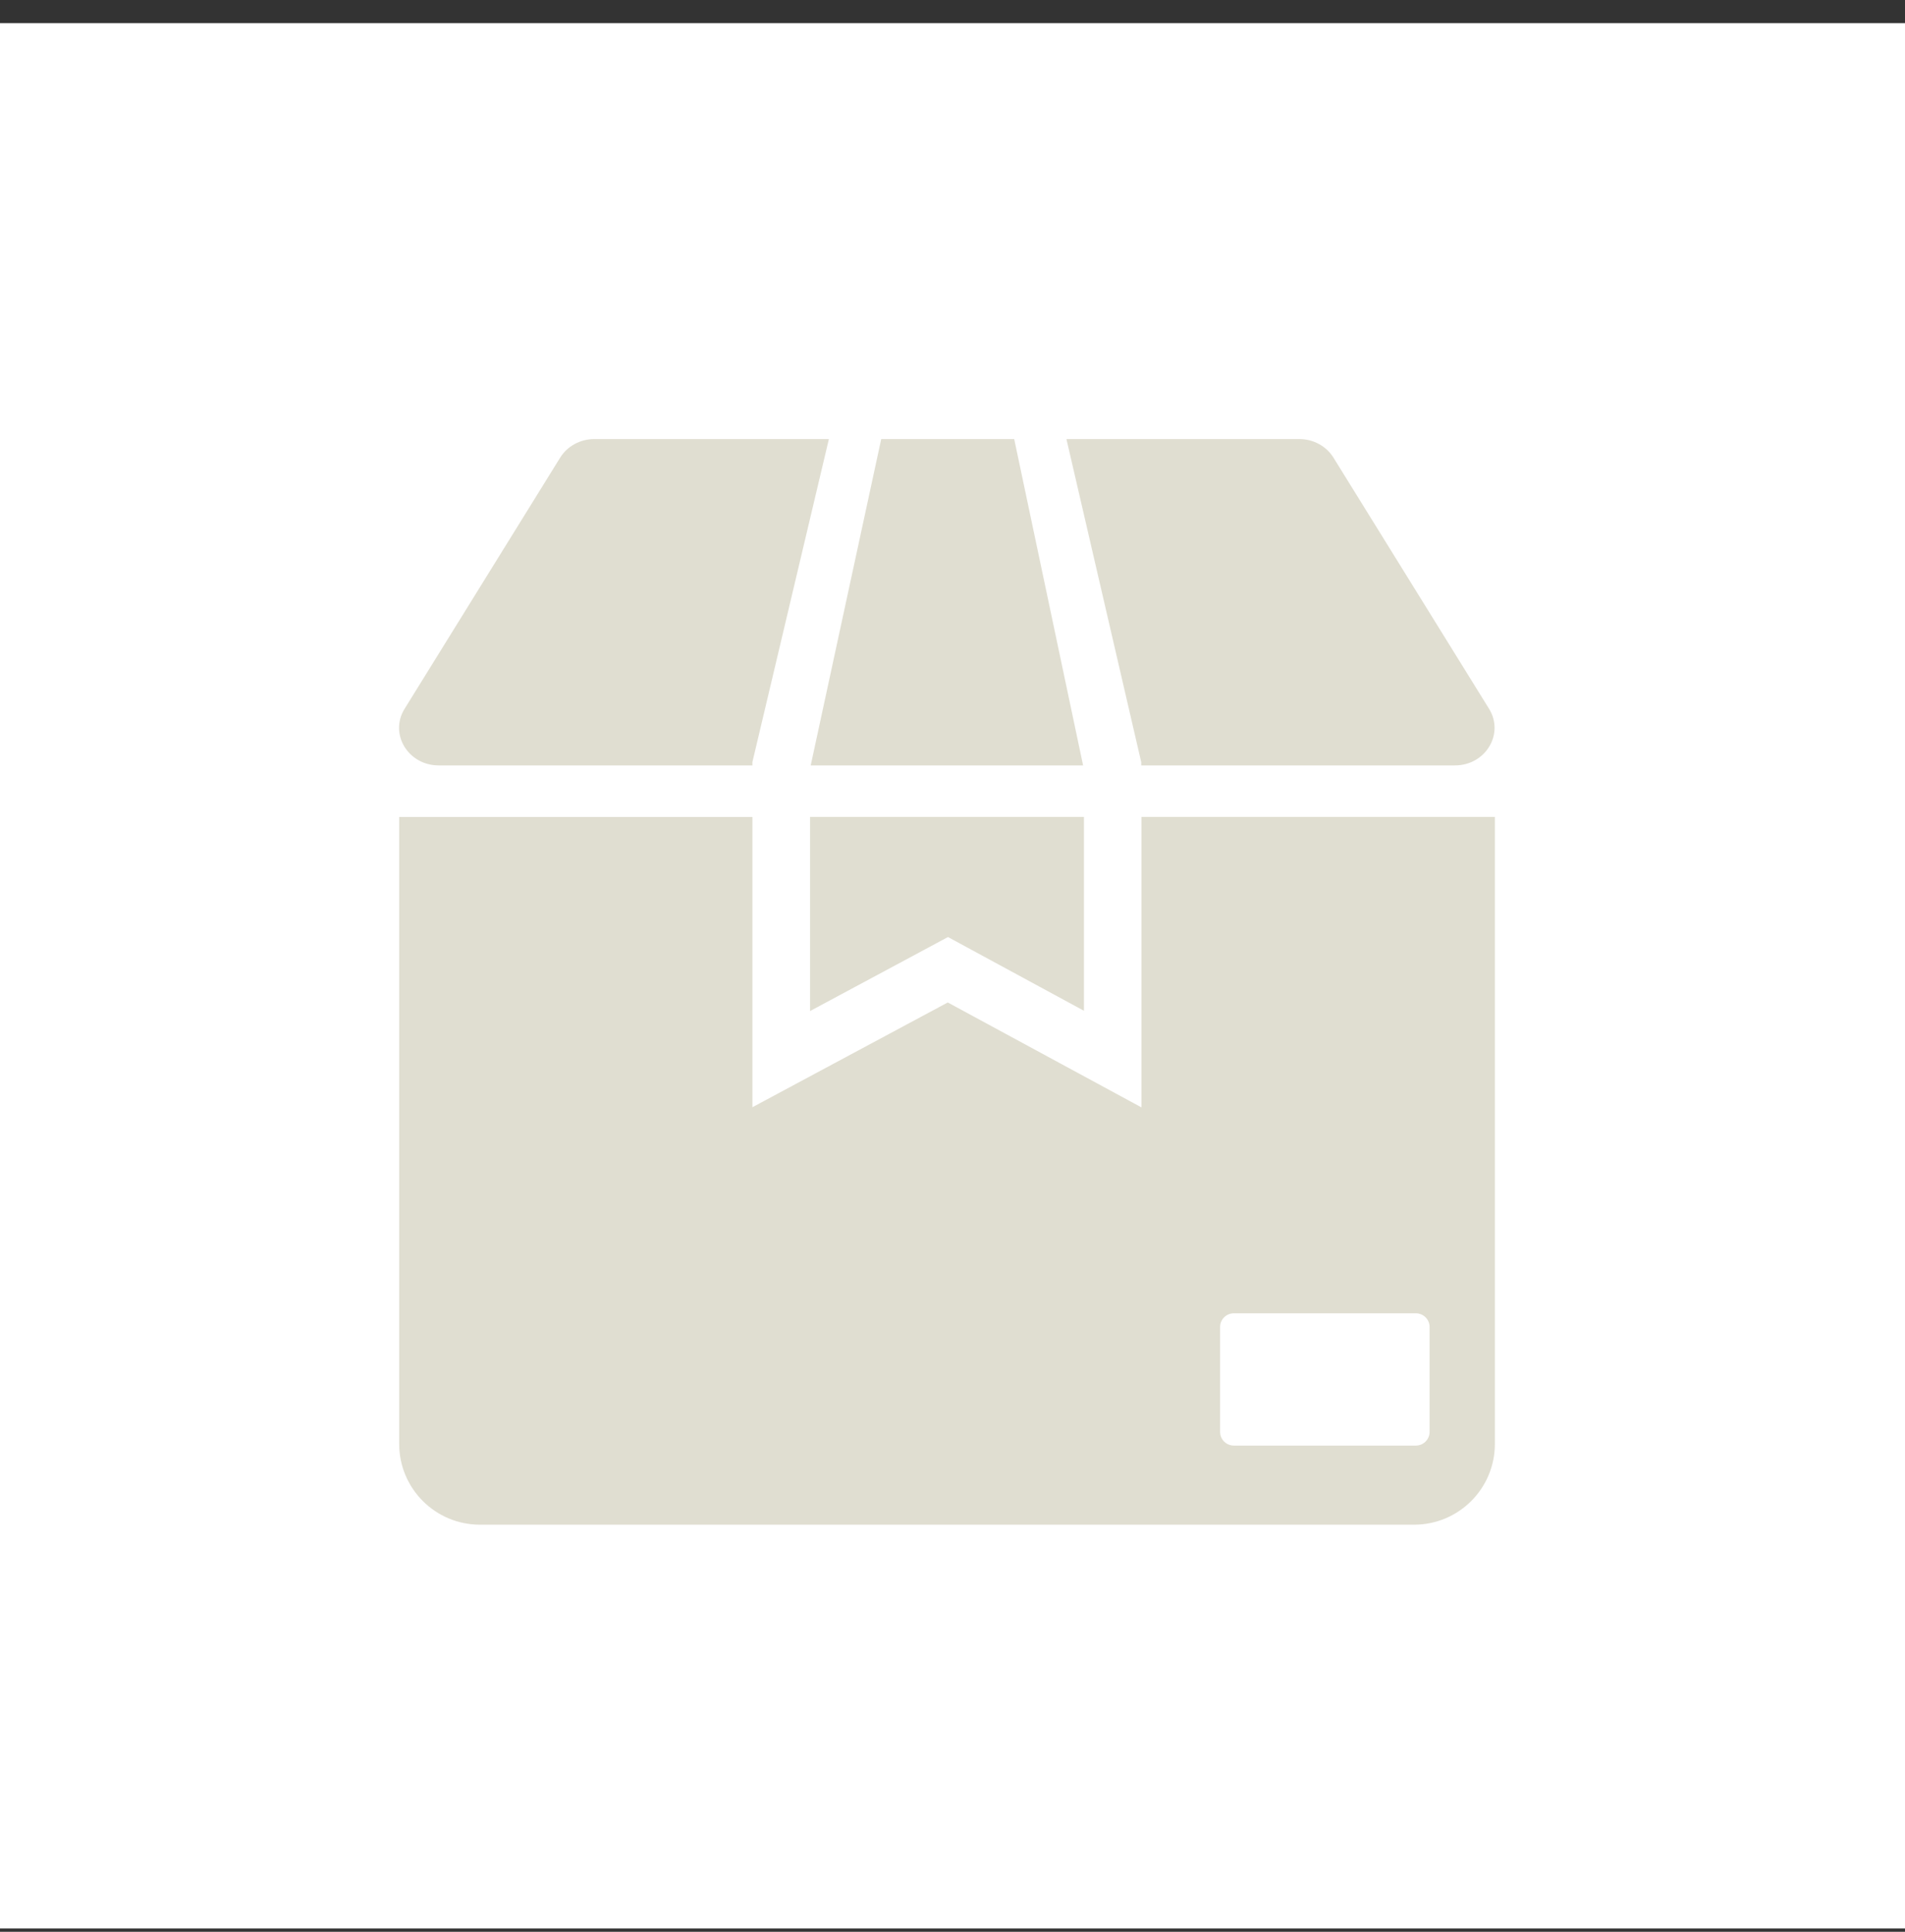
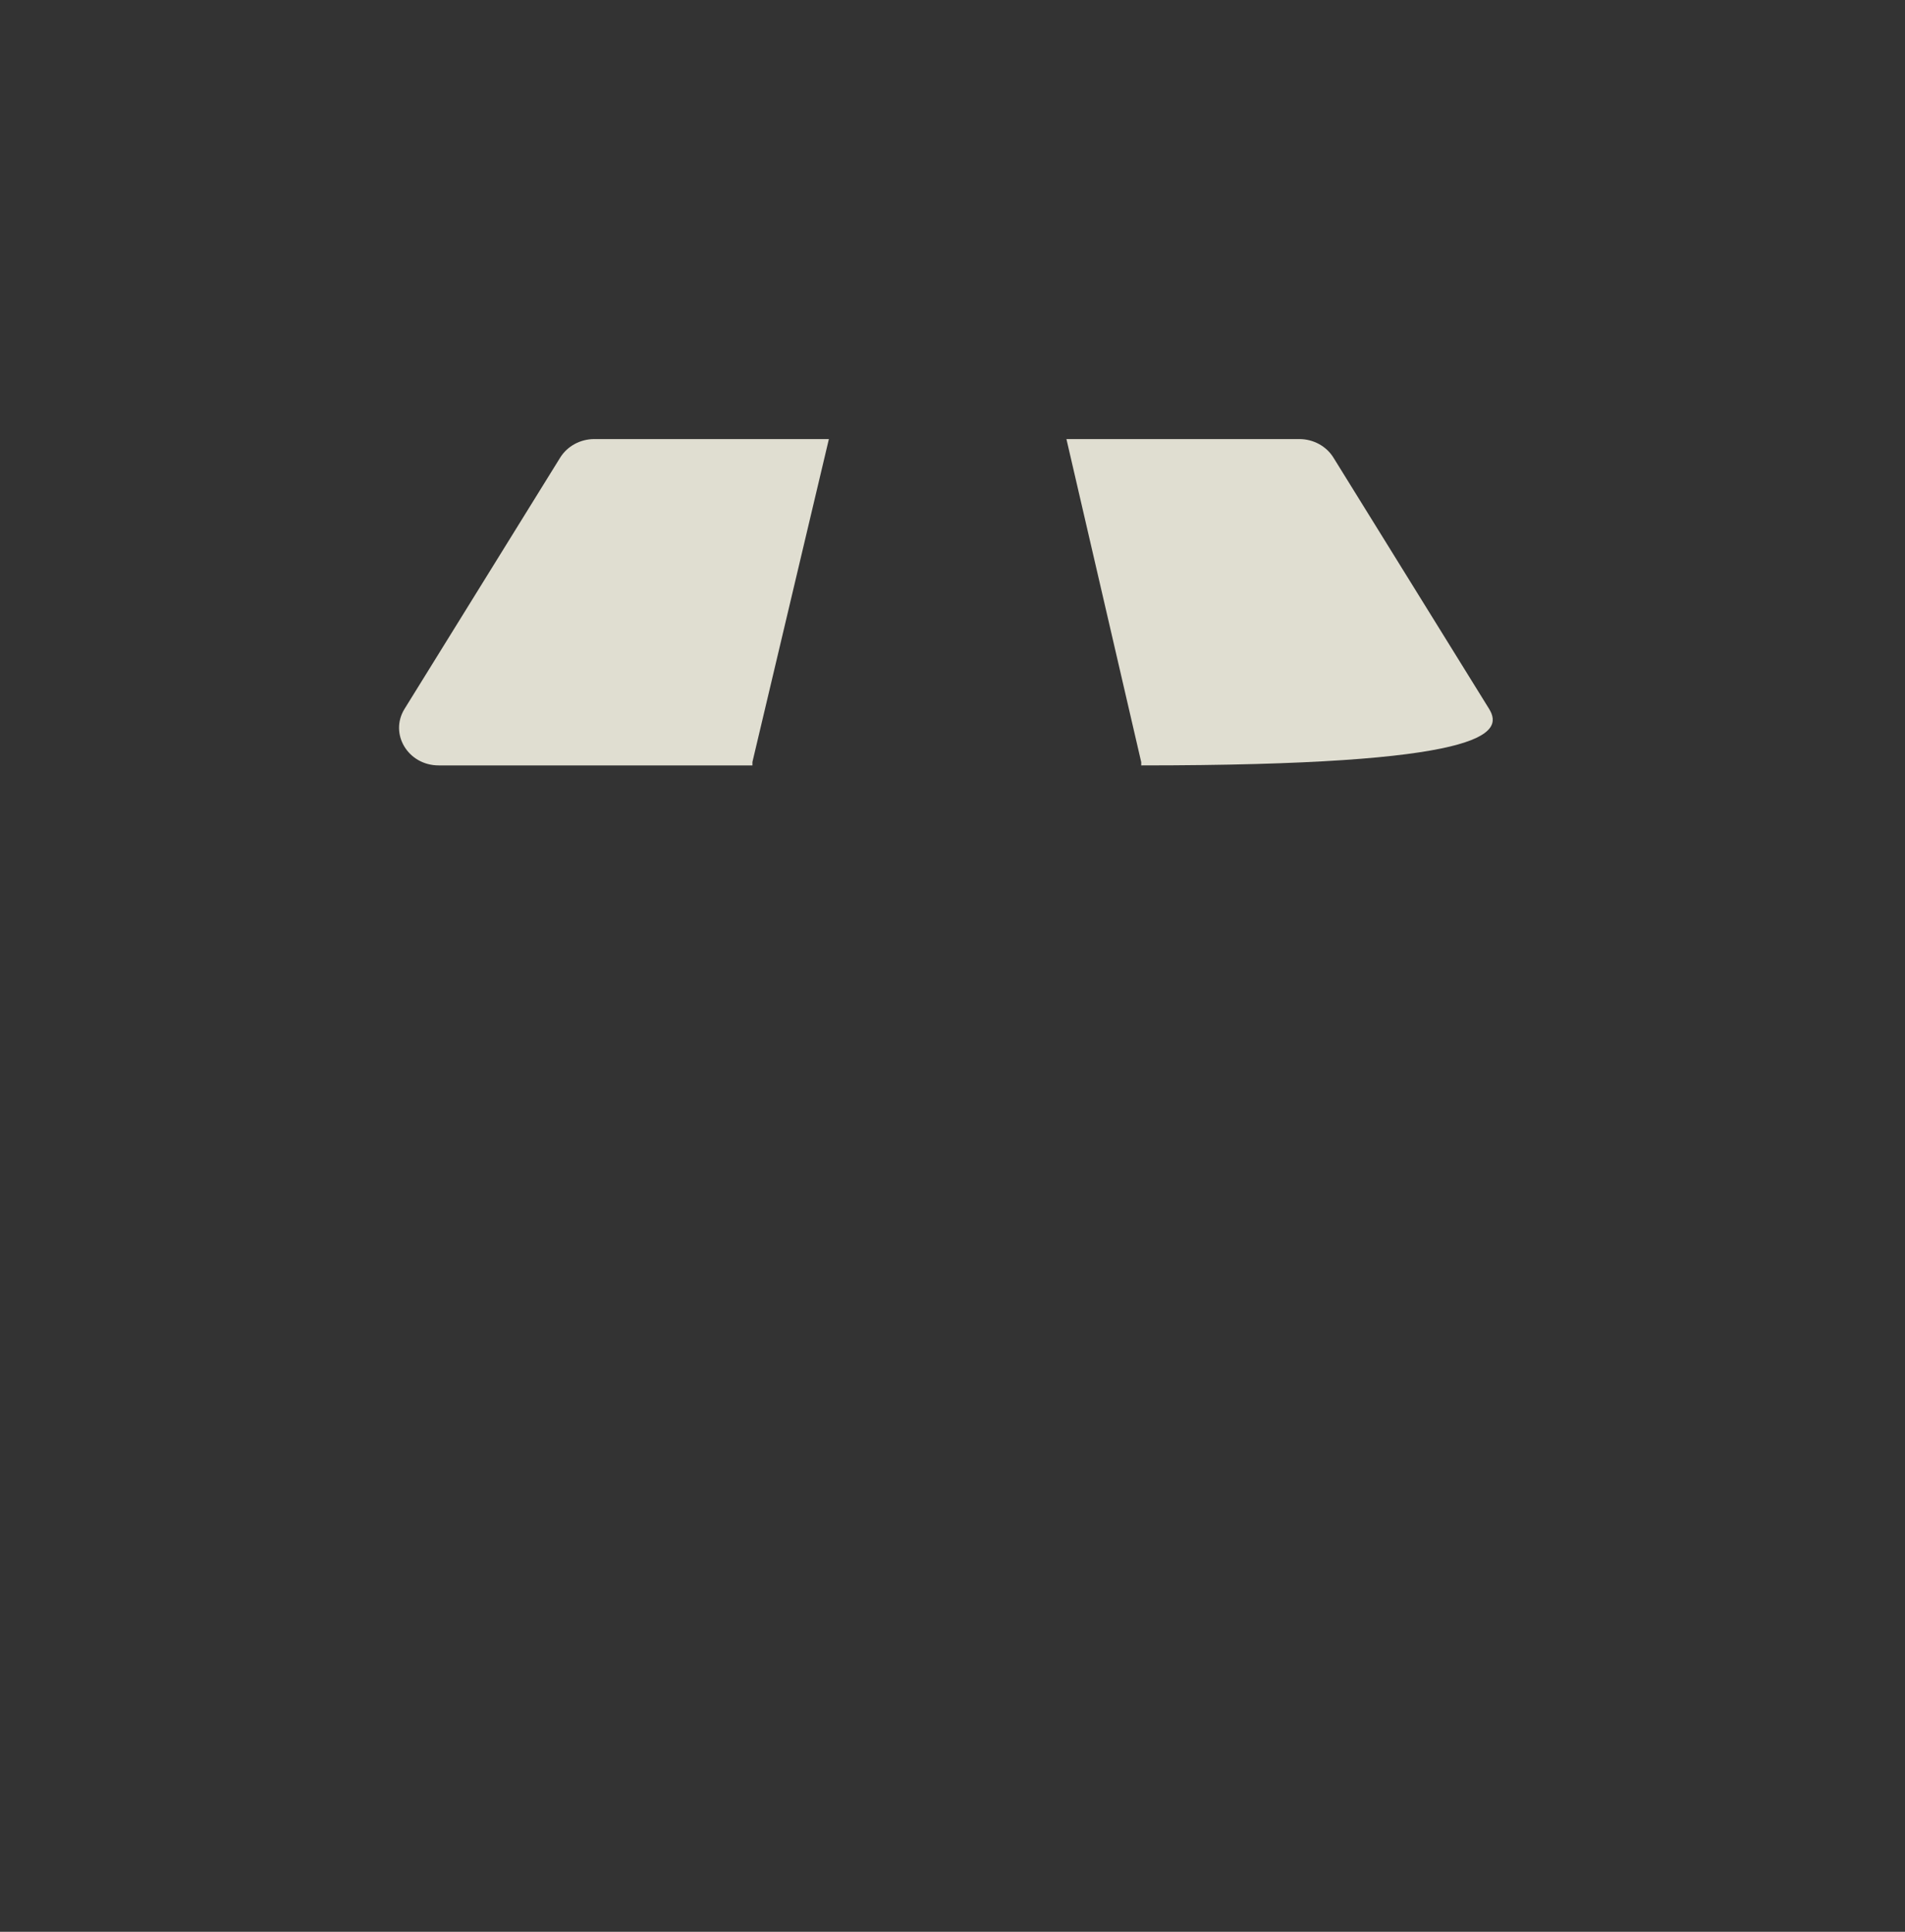
<svg xmlns="http://www.w3.org/2000/svg" width="72" height="73" viewBox="0 0 72 73" fill="none">
  <rect x="0" y="0" width="72" height="73" fill="#333333" stroke="none" />
-   <rect width="72" height="72" transform="translate(0 0.875)" fill="white" />
-   <path d="M40.968 38.196V30.87H30.617V38.206L35.829 35.41L40.968 38.196Z" fill="#E0DED1" />
-   <path d="M33.306 16.592L30.641 28.924H40.936L38.332 16.592H33.306Z" fill="#E0DED1" />
-   <path d="M56.28 26.786L50.398 17.293C50.13 16.86 49.64 16.592 49.108 16.592H40.306L43.133 28.801V28.924H54.989C56.147 28.924 56.864 27.733 56.28 26.786Z" fill="#E0DED1" />
+   <path d="M56.28 26.786L50.398 17.293C50.13 16.86 49.64 16.592 49.108 16.592H40.306L43.133 28.801V28.924C56.147 28.924 56.864 27.733 56.28 26.786Z" fill="#E0DED1" />
  <path d="M28.438 28.796L31.328 16.592H22.462C21.933 16.592 21.443 16.858 21.172 17.293L15.291 26.786C14.704 27.733 15.424 28.924 16.581 28.924H28.438V28.796Z" fill="#E0DED1" />
-   <path d="M43.142 30.87V41.847L35.821 37.882L28.439 41.84V30.872H15.087V54.564C15.087 56.248 16.452 57.616 18.139 57.616H53.448C55.132 57.616 56.499 56.251 56.499 54.564V30.87H43.145H43.142ZM54.032 54.108C54.032 54.395 53.8 54.627 53.513 54.627H46.634C46.346 54.627 46.114 54.395 46.114 54.108V50.147C46.114 49.86 46.346 49.628 46.634 49.628H53.513C53.8 49.628 54.032 49.86 54.032 50.147V54.108Z" fill="#E0DED1" />
</svg>